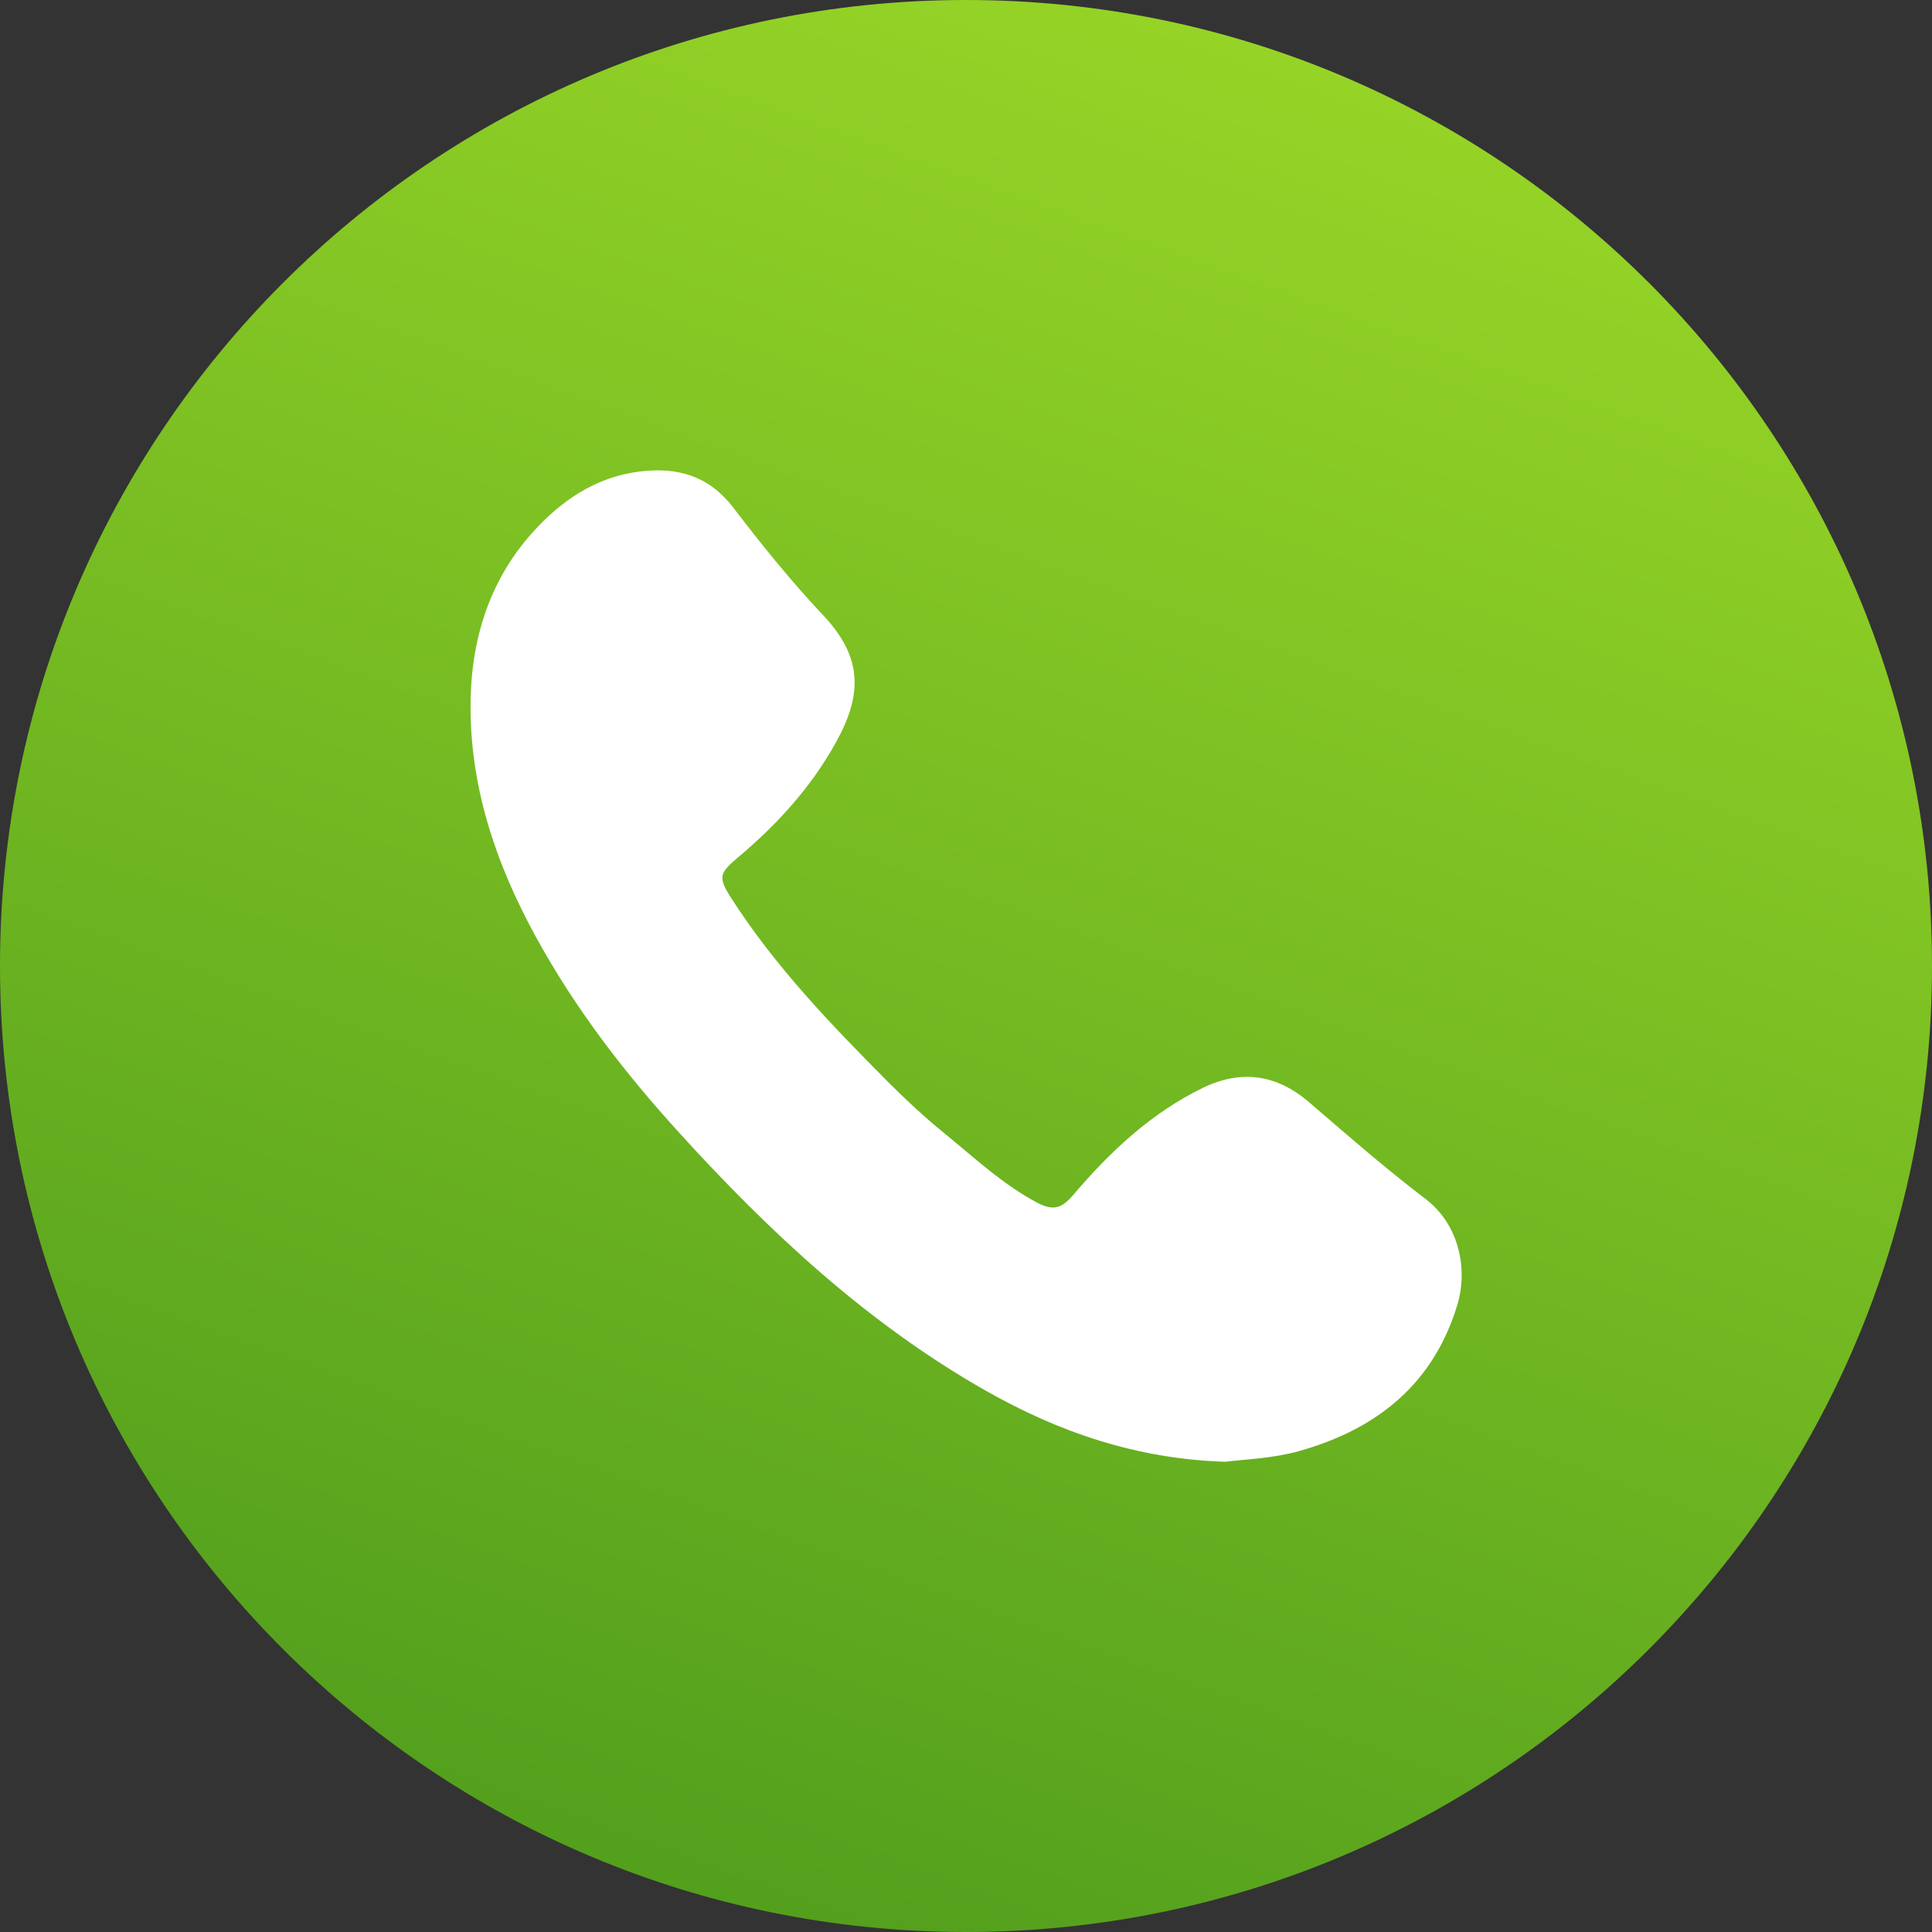
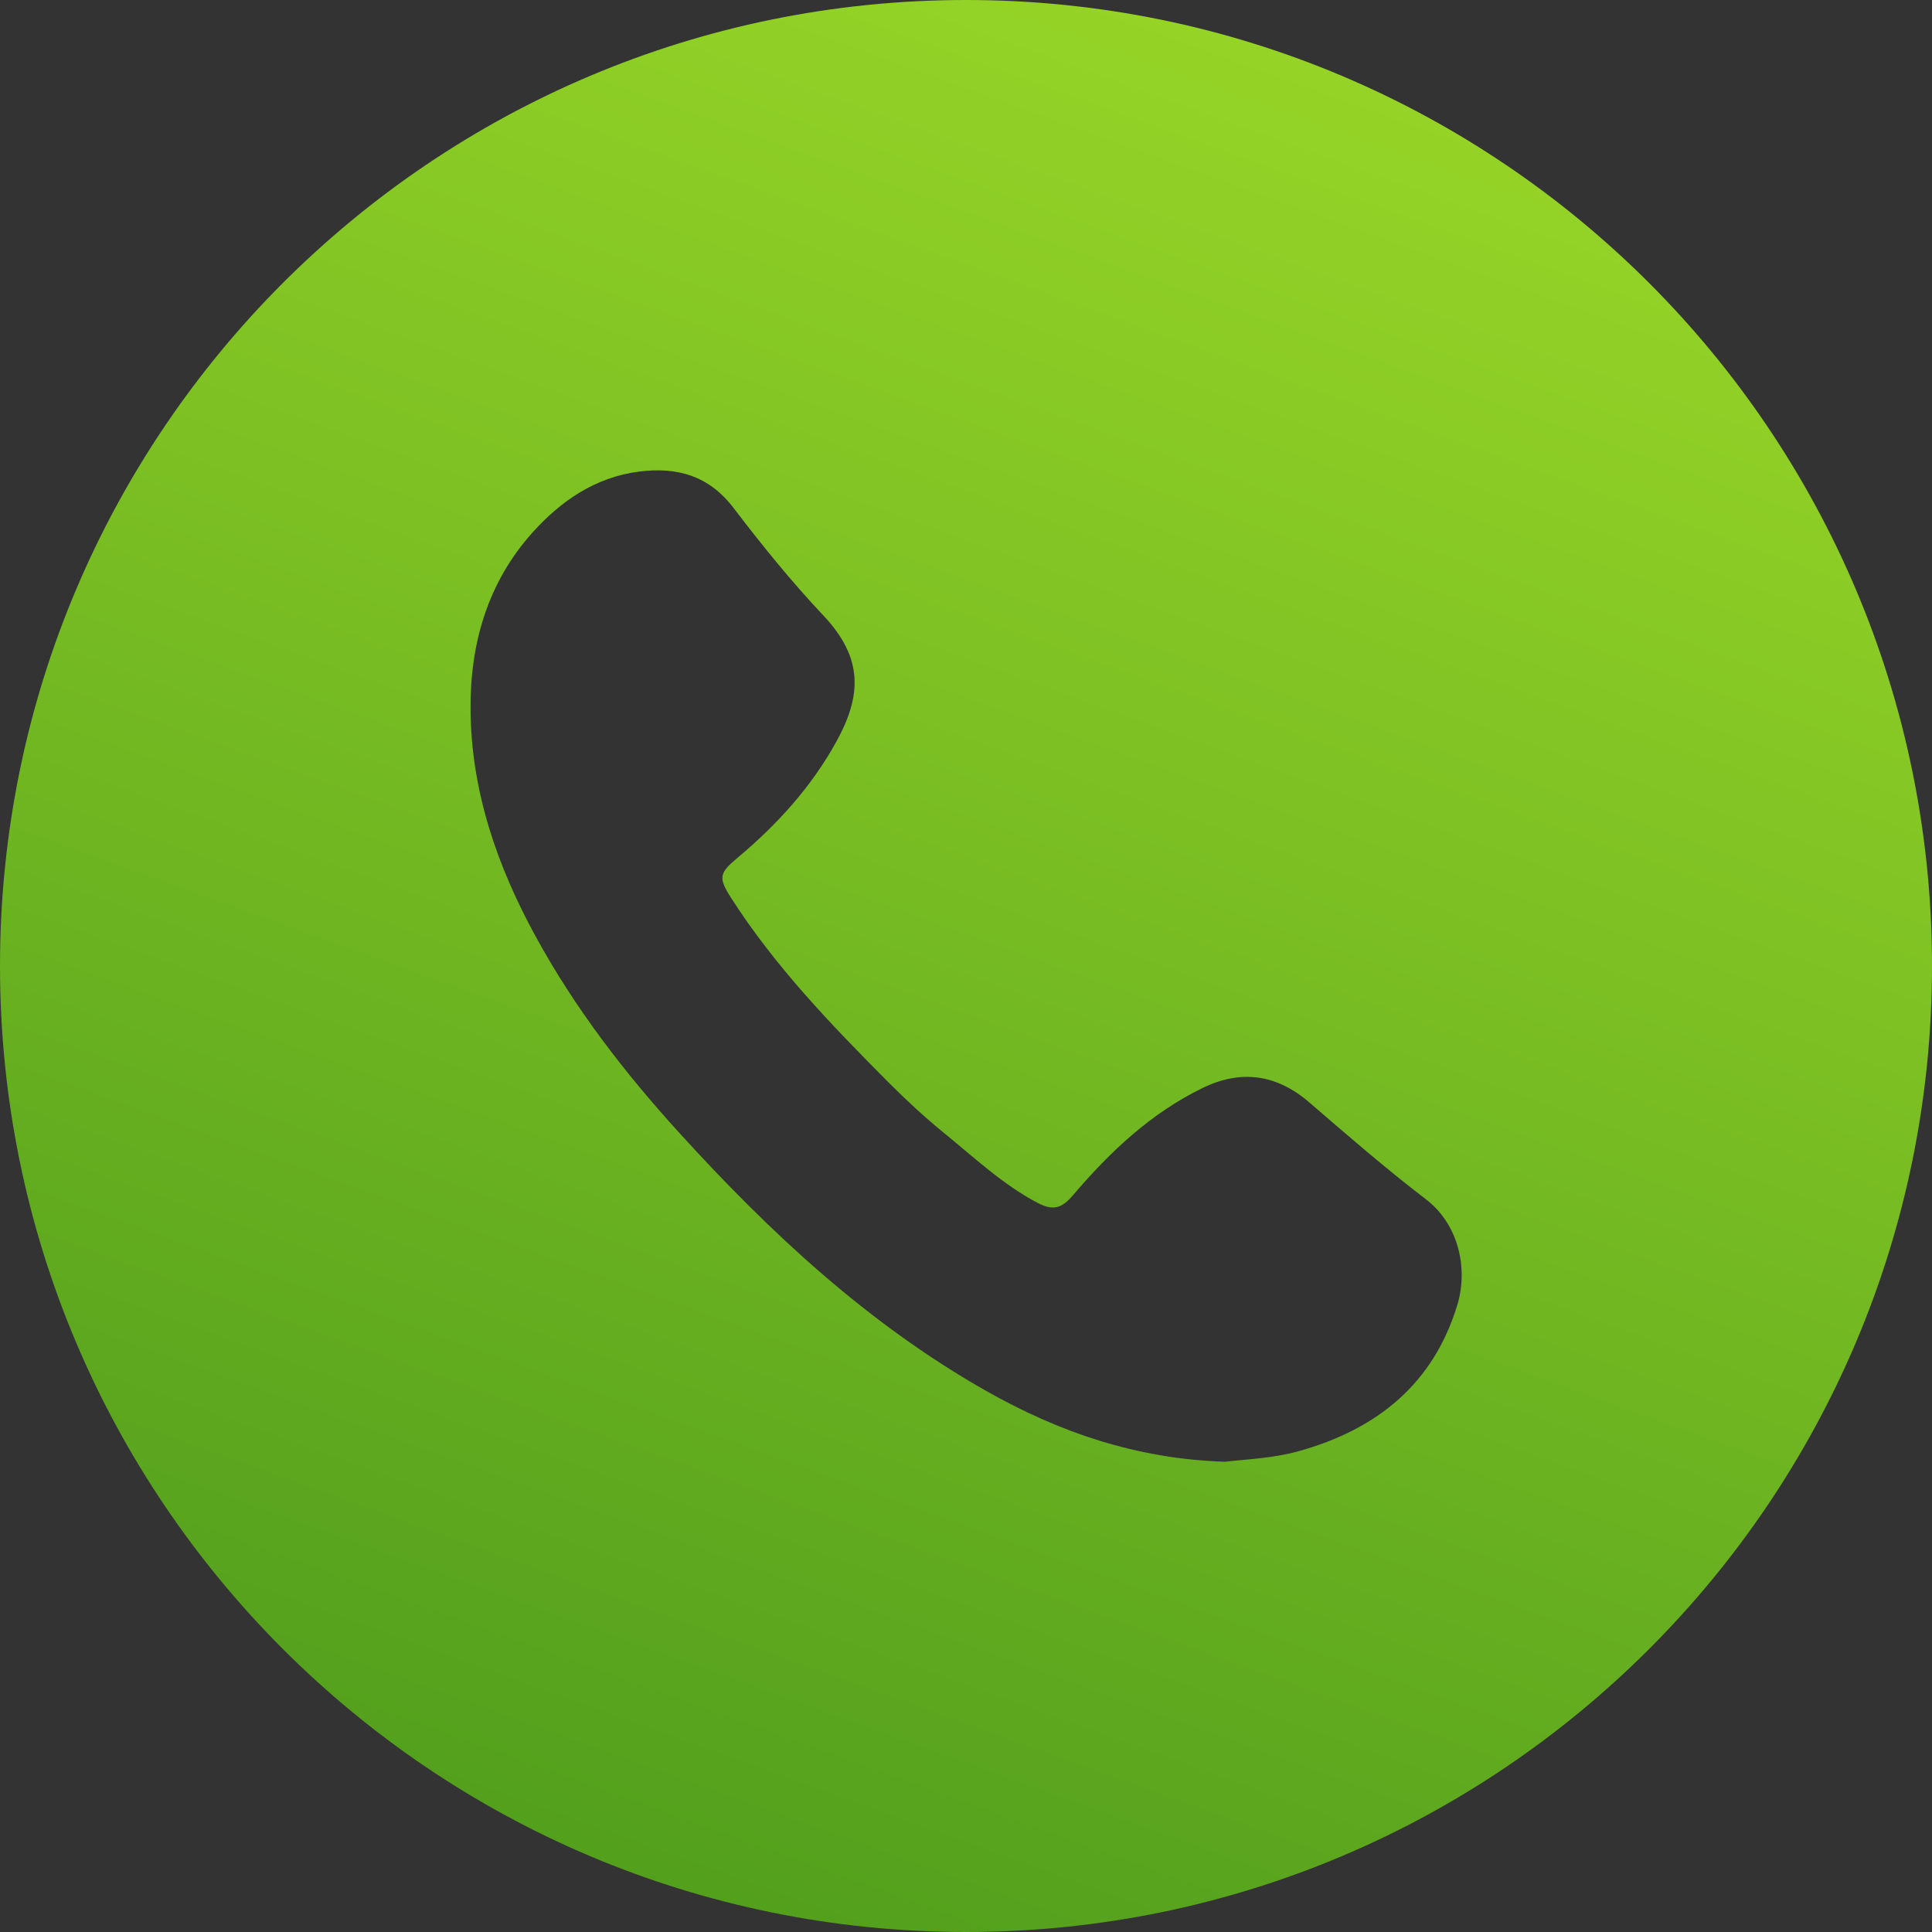
<svg xmlns="http://www.w3.org/2000/svg" xml:space="preserve" width="200px" height="200px" version="1.1" style="shape-rendering:geometricPrecision; text-rendering:geometricPrecision; image-rendering:optimizeQuality; fill-rule:evenodd; clip-rule:evenodd" viewBox="0 0 200 200">
  <rect x="0" y="0" width="200" height="200" fill="#333333" stroke="none" />
  <defs>
    <style type="text/css">
   
    .fil0 {fill:white;fill-rule:nonzero}
    .fil1 {fill:url(#id0)}
   
  </style>
    <linearGradient id="id0" gradientUnits="userSpaceOnUse" x1="173.42" y1="-103.5" x2="65.19" y2="196.49">
      <stop offset="0" style="stop-opacity:1; stop-color:#BCF22C" />
      <stop offset="1" style="stop-opacity:1; stop-color:#529F1D" />
    </linearGradient>
  </defs>
  <g id="Layer_x0020_1">
    <g id="_2078035620992">
-       <path class="fil0" d="M181.01 100c0,44.74 -36.27,81.01 -81.01,81.01 -44.74,0 -81.01,-36.27 -81.01,-81.01 0,-44.74 36.27,-81.01 81.01,-81.01 44.74,0 81.01,36.27 81.01,81.01z" />
      <path class="fil1" d="M0 100c0,55.23 44.77,100 100,100l0 0c55.23,0 100,-44.77 100,-100l0 0c0,-55.23 -44.77,-100 -100,-100 -55.23,0 -100,44.77 -100,100zm102.04 43.96c-12.22,-6.94 -22.35,-16.38 -31.73,-26.7l0 0c-5.69,-6.25 -10.8,-12.89 -14.86,-20.32l0 0c-4,-7.32 -6.67,-15.03 -6.74,-23.45l0 0c-0.06,-6.87 1.78,-13.2 6.41,-18.36l0 0c2.91,-3.24 6.48,-5.73 11.03,-6.31l0 0c3.91,-0.5 7.2,0.39 9.76,3.73l0 0c2.94,3.85 6,7.64 9.32,11.16l0 0c4.18,4.43 3.96,8.32 1.35,13.06l0 0c-2.58,4.69 -6.13,8.59 -10.21,12.01l0 0c-1.89,1.59 -2.06,2.03 -0.7,4.15l0 0c4.57,7.14 10.41,13.19 16.35,19.16l0 0c1.83,1.83 3.74,3.6 5.71,5.2l0 0c3.11,2.53 6.05,5.31 9.66,7.22l0 0c1.67,0.88 2.55,0.55 3.71,-0.81l0 0c3.8,-4.46 8.03,-8.46 13.39,-11.07l0 0c4,-1.95 7.7,-1.41 11.07,1.51l0 0c3.96,3.41 7.9,6.84 12.04,10l0 0c3.46,2.65 4.38,7.25 3.26,10.95l0 0c-2.49,8.2 -8.33,12.87 -16.4,15.13l0 0c-2.65,0.74 -5.32,0.83 -7.65,1.1l0 0c-9.15,-0.29 -17.19,-3.06 -24.77,-7.36l0 0z" />
    </g>
  </g>
</svg>